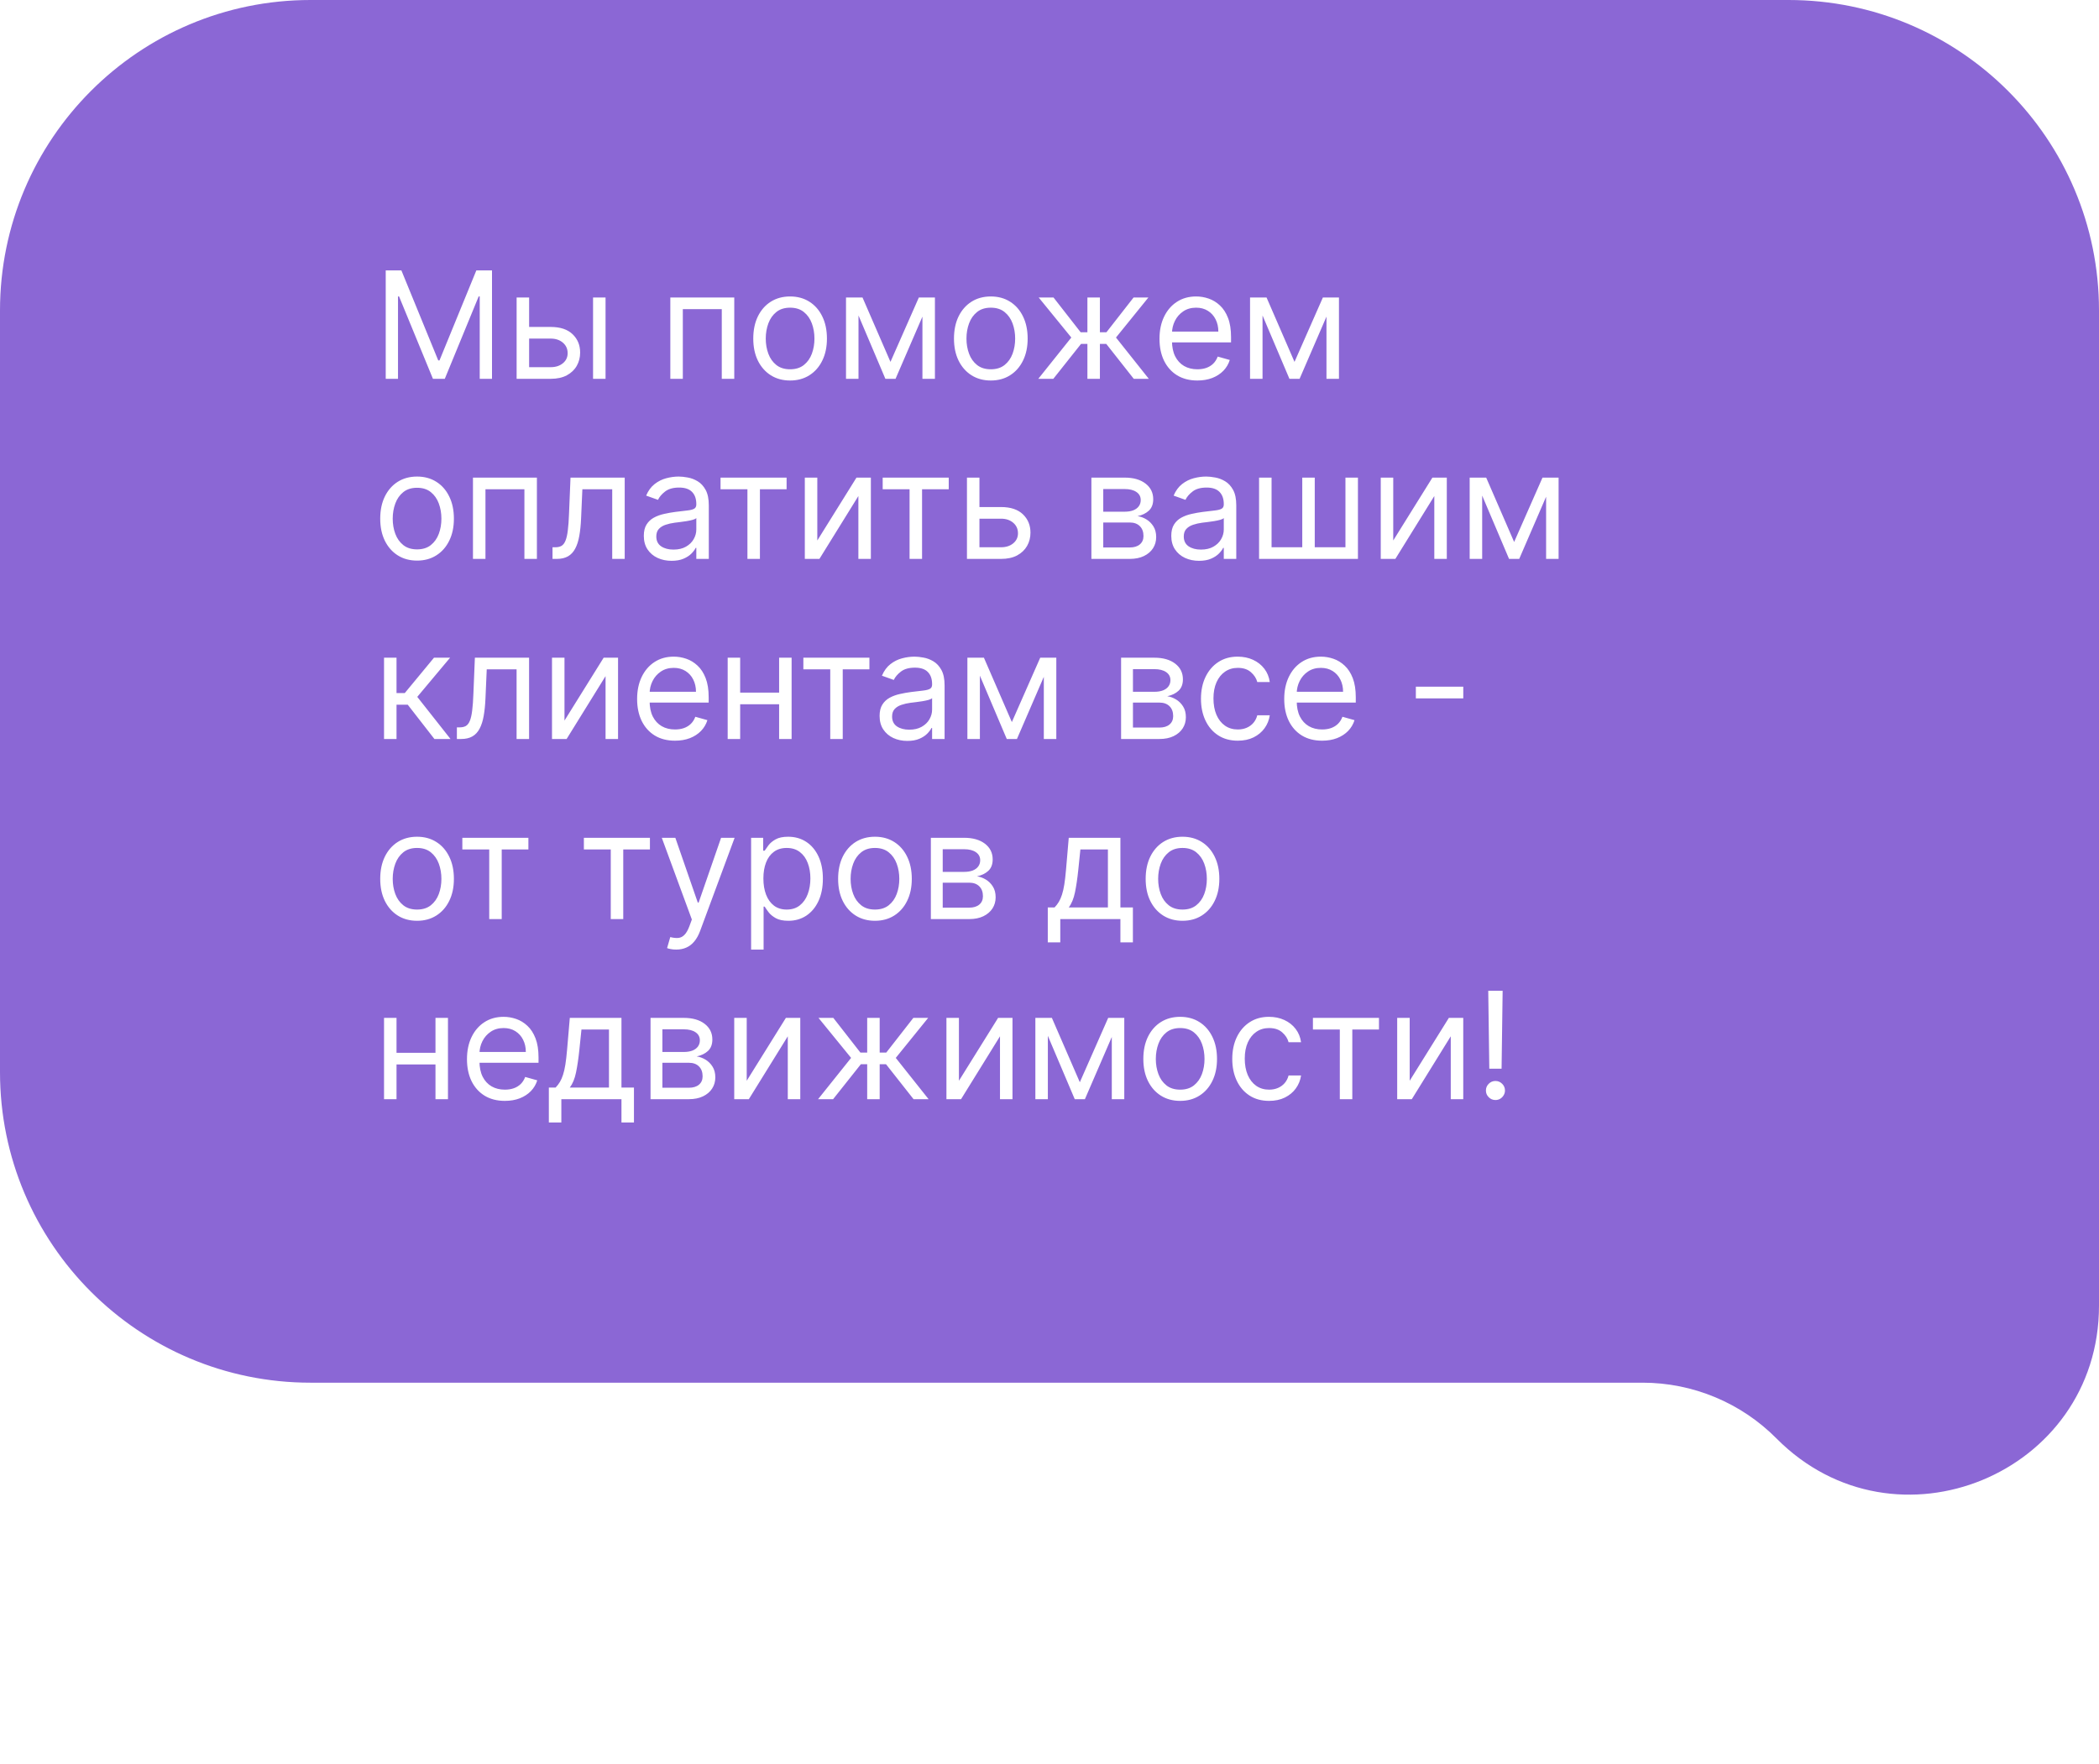
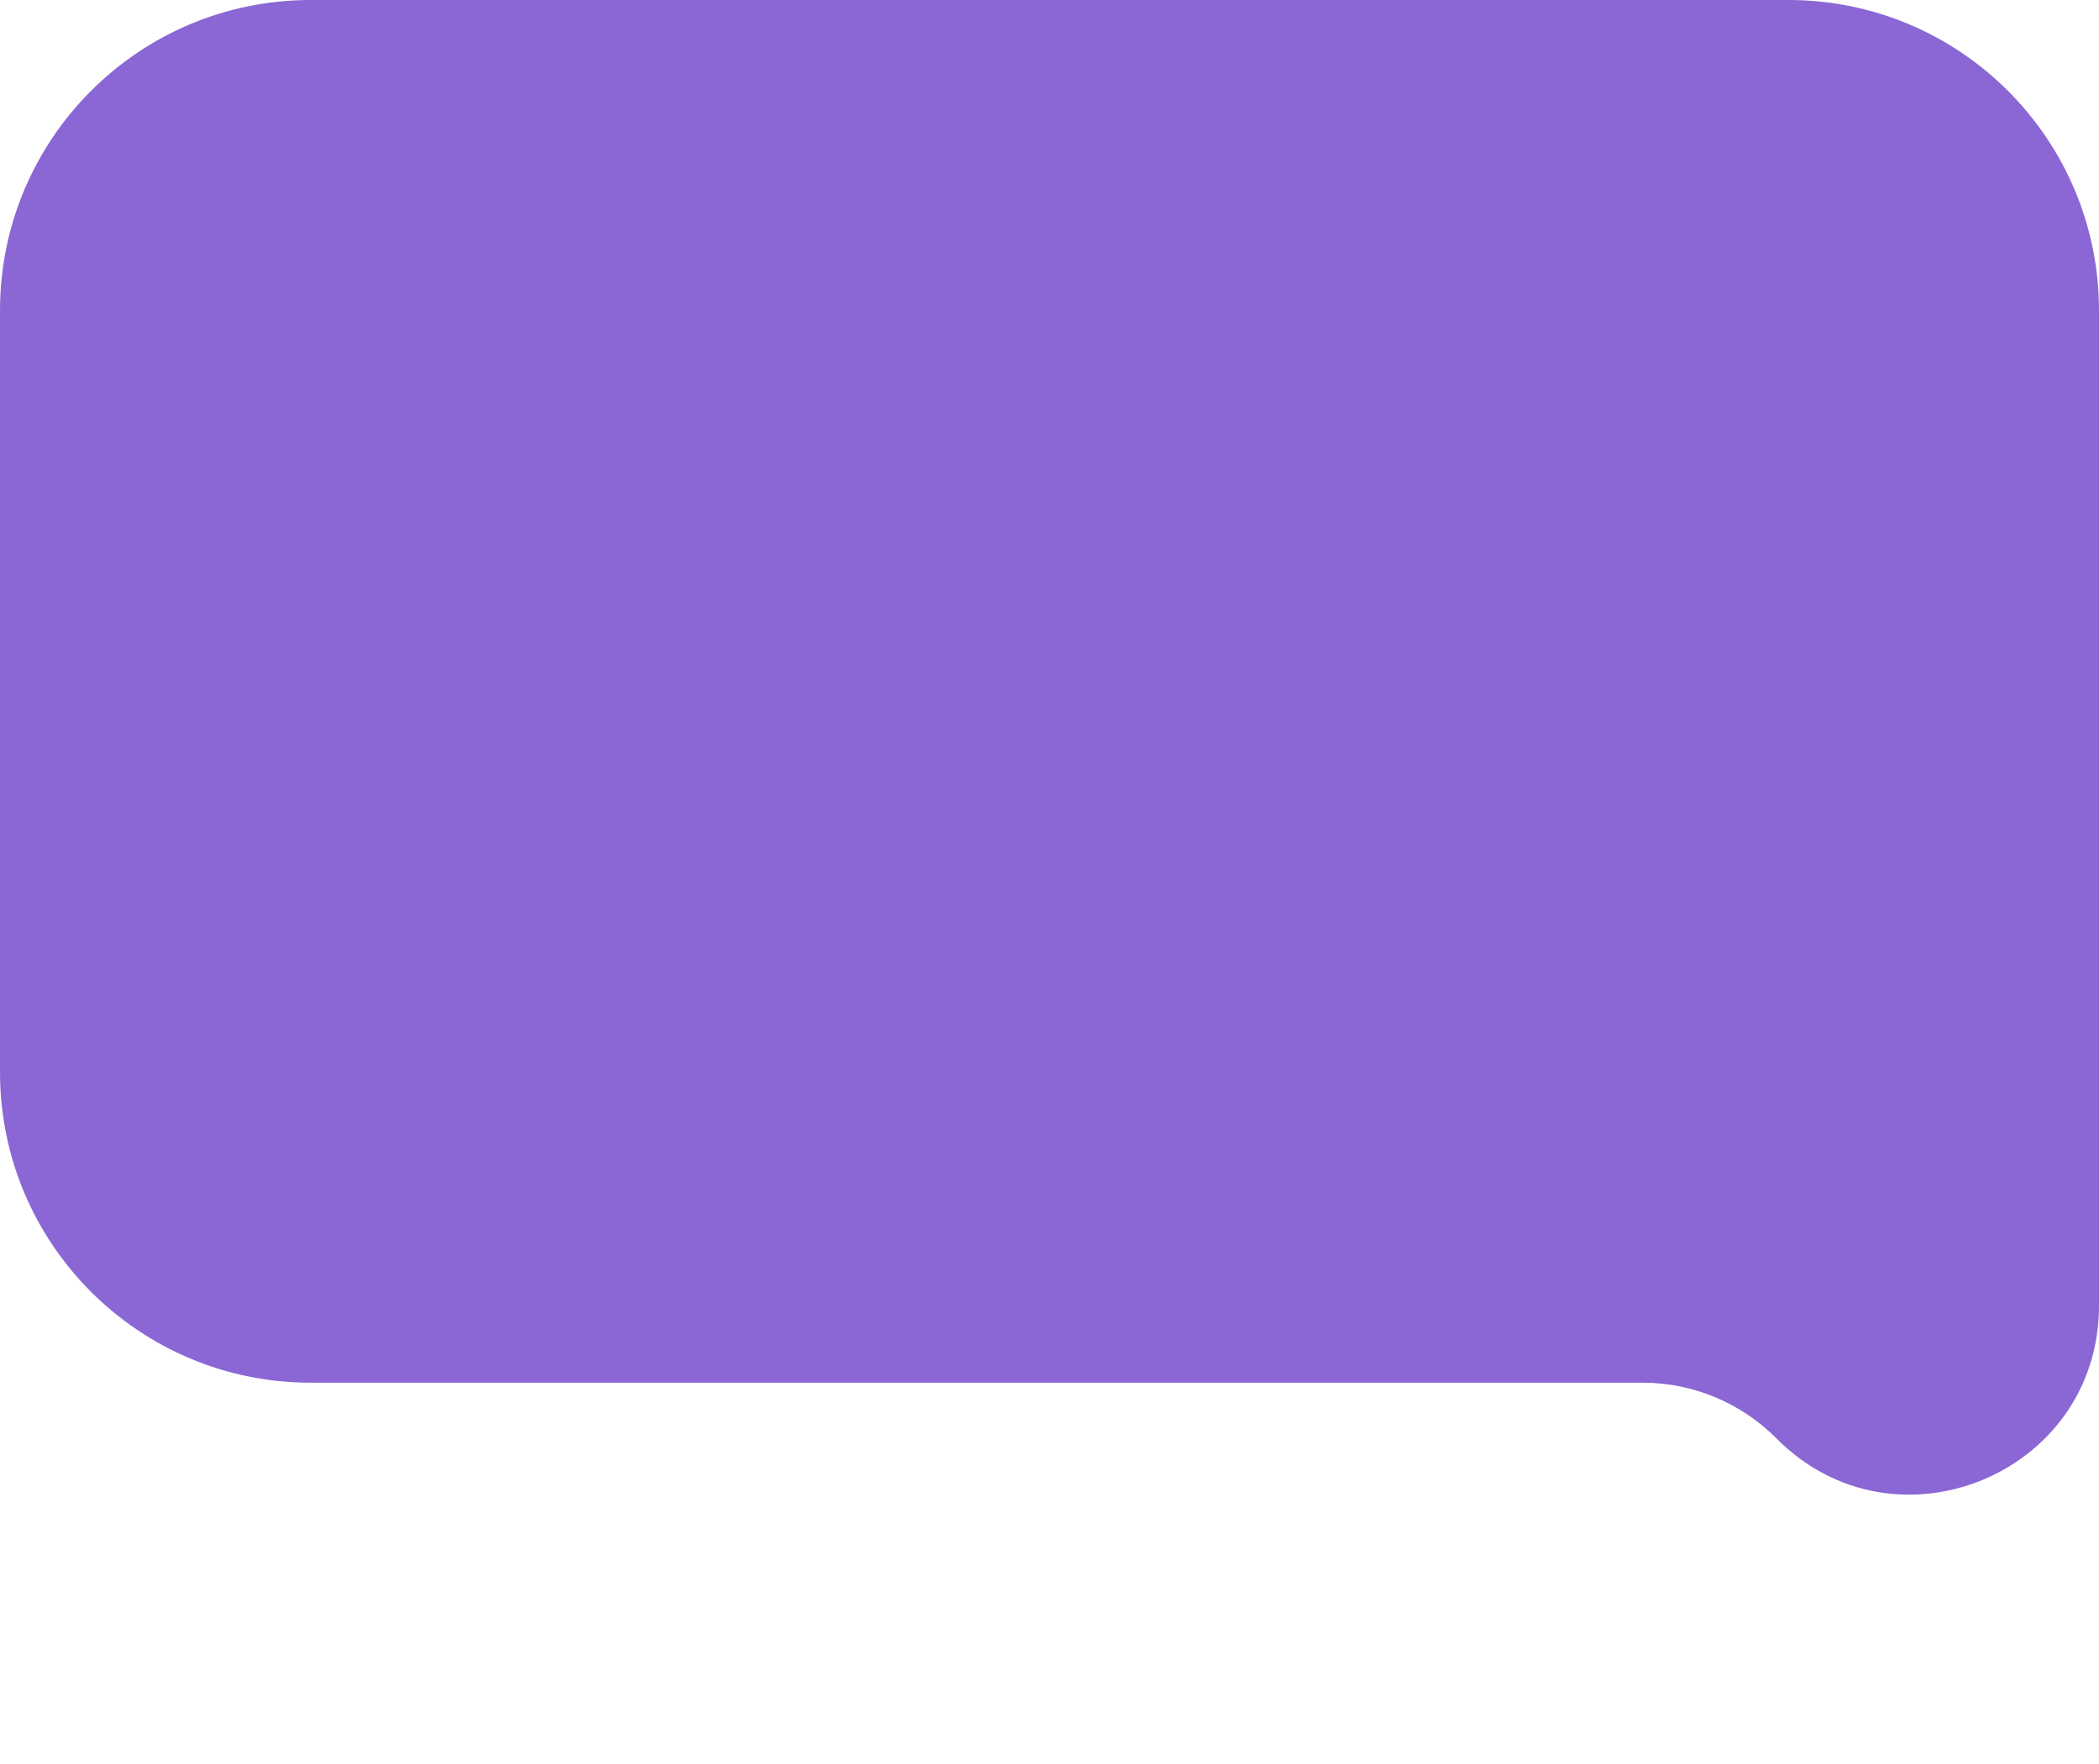
<svg xmlns="http://www.w3.org/2000/svg" width="338" height="284" viewBox="0 0 338 284" fill="none">
  <g filter="url(#filter0_b_110_1715)">
    <path d="M338 50C338 22.386 315.614 0 288 0H50C22.386 0 0 22.386 0 50V172.653C0 200.268 22.386 222.653 50 222.653H264.507C272.605 222.653 280.367 225.887 286.07 231.637C305.164 250.89 338 237.369 338 210.253V50Z" fill="#8B67D5" />
  </g>
-   <path d="M62.114 43.545H64.636L70.568 58.034H70.773L76.704 43.545H79.227V61H77.25V47.739H77.079L71.625 61H69.716L64.261 47.739H64.091V61H62.114V43.545ZM84.931 52.648H88.681C90.215 52.648 91.388 53.037 92.201 53.815C93.013 54.594 93.42 55.58 93.42 56.773C93.42 57.557 93.238 58.27 92.874 58.912C92.511 59.548 91.977 60.057 91.272 60.438C90.567 60.812 89.704 61 88.681 61H83.192V47.909H85.204V59.125H88.681C89.477 59.125 90.13 58.915 90.641 58.494C91.153 58.074 91.408 57.534 91.408 56.875C91.408 56.182 91.153 55.617 90.641 55.179C90.13 54.742 89.477 54.523 88.681 54.523H84.931V52.648ZM95.499 61V47.909H97.511V61H95.499ZM107.942 61V47.909H118.238V61H116.227V49.784H109.954V61H107.942ZM127.229 61.273C126.048 61.273 125.011 60.992 124.119 60.429C123.232 59.867 122.539 59.08 122.039 58.068C121.545 57.057 121.298 55.875 121.298 54.523C121.298 53.159 121.545 51.969 122.039 50.952C122.539 49.935 123.232 49.145 124.119 48.582C125.011 48.02 126.048 47.739 127.229 47.739C128.411 47.739 129.445 48.02 130.332 48.582C131.224 49.145 131.917 49.935 132.411 50.952C132.911 51.969 133.161 53.159 133.161 54.523C133.161 55.875 132.911 57.057 132.411 58.068C131.917 59.08 131.224 59.867 130.332 60.429C129.445 60.992 128.411 61.273 127.229 61.273ZM127.229 59.466C128.127 59.466 128.866 59.236 129.445 58.776C130.025 58.315 130.454 57.71 130.732 56.96C131.011 56.21 131.15 55.398 131.15 54.523C131.15 53.648 131.011 52.832 130.732 52.077C130.454 51.321 130.025 50.71 129.445 50.244C128.866 49.778 128.127 49.545 127.229 49.545C126.332 49.545 125.593 49.778 125.013 50.244C124.434 50.71 124.005 51.321 123.727 52.077C123.448 52.832 123.309 53.648 123.309 54.523C123.309 55.398 123.448 56.21 123.727 56.96C124.005 57.71 124.434 58.315 125.013 58.776C125.593 59.236 126.332 59.466 127.229 59.466ZM143.391 58.273L147.959 47.909H149.868L144.209 61H142.572L137.016 47.909H138.891L143.391 58.273ZM138.243 47.909V61H136.232V47.909H138.243ZM148.538 61V47.909H150.55V61H148.538ZM159.55 61.273C158.368 61.273 157.331 60.992 156.439 60.429C155.553 59.867 154.859 59.08 154.359 58.068C153.865 57.057 153.618 55.875 153.618 54.523C153.618 53.159 153.865 51.969 154.359 50.952C154.859 49.935 155.553 49.145 156.439 48.582C157.331 48.02 158.368 47.739 159.55 47.739C160.732 47.739 161.766 48.02 162.652 48.582C163.544 49.145 164.237 49.935 164.732 50.952C165.232 51.969 165.482 53.159 165.482 54.523C165.482 55.875 165.232 57.057 164.732 58.068C164.237 59.08 163.544 59.867 162.652 60.429C161.766 60.992 160.732 61.273 159.55 61.273ZM159.55 59.466C160.447 59.466 161.186 59.236 161.766 58.776C162.345 58.315 162.774 57.71 163.053 56.96C163.331 56.21 163.47 55.398 163.47 54.523C163.47 53.648 163.331 52.832 163.053 52.077C162.774 51.321 162.345 50.71 161.766 50.244C161.186 49.778 160.447 49.545 159.55 49.545C158.652 49.545 157.913 49.778 157.334 50.244C156.754 50.71 156.325 51.321 156.047 52.077C155.768 52.832 155.629 53.648 155.629 54.523C155.629 55.398 155.768 56.21 156.047 56.96C156.325 57.71 156.754 58.315 157.334 58.776C157.913 59.236 158.652 59.466 159.55 59.466ZM167.195 61L172.513 54.352L167.263 47.909H169.649L174.013 53.5H175.104V47.909H177.115V53.5H178.172L182.536 47.909H184.922L179.706 54.352L184.99 61H182.57L178.138 55.375H177.115V61H175.104V55.375H174.081L169.615 61H167.195ZM192.814 61.273C191.553 61.273 190.464 60.994 189.55 60.438C188.641 59.875 187.939 59.091 187.445 58.085C186.956 57.074 186.712 55.898 186.712 54.557C186.712 53.216 186.956 52.034 187.445 51.011C187.939 49.983 188.626 49.182 189.507 48.608C190.393 48.028 191.428 47.739 192.609 47.739C193.291 47.739 193.964 47.852 194.629 48.08C195.294 48.307 195.899 48.676 196.445 49.188C196.99 49.693 197.425 50.364 197.749 51.199C198.072 52.034 198.234 53.062 198.234 54.284V55.136H188.143V53.398H196.189C196.189 52.659 196.041 52 195.746 51.42C195.456 50.841 195.041 50.383 194.501 50.048C193.967 49.713 193.337 49.545 192.609 49.545C191.808 49.545 191.115 49.744 190.53 50.142C189.95 50.534 189.504 51.045 189.192 51.676C188.879 52.307 188.723 52.983 188.723 53.705V54.864C188.723 55.852 188.893 56.69 189.234 57.378C189.581 58.06 190.061 58.58 190.675 58.938C191.288 59.29 192.001 59.466 192.814 59.466C193.342 59.466 193.82 59.392 194.246 59.244C194.678 59.091 195.05 58.864 195.362 58.562C195.675 58.256 195.916 57.875 196.087 57.42L198.03 57.966C197.825 58.625 197.482 59.205 196.999 59.705C196.516 60.199 195.919 60.585 195.209 60.864C194.499 61.136 193.7 61.273 192.814 61.273ZM208.453 58.273L213.021 47.909H214.93L209.271 61H207.635L202.078 47.909H203.953L208.453 58.273ZM203.305 47.909V61H201.294V47.909H203.305ZM213.601 61V47.909H215.612V61H213.601ZM67.159 90.273C65.977 90.273 64.94 89.992 64.048 89.429C63.162 88.867 62.469 88.079 61.969 87.068C61.474 86.057 61.227 84.875 61.227 83.523C61.227 82.159 61.474 80.969 61.969 79.952C62.469 78.935 63.162 78.145 64.048 77.582C64.94 77.02 65.977 76.739 67.159 76.739C68.341 76.739 69.375 77.02 70.261 77.582C71.153 78.145 71.847 78.935 72.341 79.952C72.841 80.969 73.091 82.159 73.091 83.523C73.091 84.875 72.841 86.057 72.341 87.068C71.847 88.079 71.153 88.867 70.261 89.429C69.375 89.992 68.341 90.273 67.159 90.273ZM67.159 88.466C68.057 88.466 68.796 88.236 69.375 87.776C69.954 87.315 70.383 86.71 70.662 85.96C70.94 85.21 71.079 84.398 71.079 83.523C71.079 82.648 70.94 81.832 70.662 81.077C70.383 80.321 69.954 79.71 69.375 79.244C68.796 78.778 68.057 78.546 67.159 78.546C66.261 78.546 65.523 78.778 64.943 79.244C64.364 79.71 63.935 80.321 63.656 81.077C63.378 81.832 63.239 82.648 63.239 83.523C63.239 84.398 63.378 85.21 63.656 85.96C63.935 86.71 64.364 87.315 64.943 87.776C65.523 88.236 66.261 88.466 67.159 88.466ZM76.161 90V76.909H86.457V90H84.445V78.784H78.173V90H76.161ZM88.971 90V88.125H89.448C89.84 88.125 90.167 88.048 90.428 87.895C90.69 87.736 90.9 87.46 91.059 87.068C91.224 86.671 91.349 86.119 91.434 85.415C91.525 84.704 91.59 83.801 91.63 82.704L91.869 76.909H100.596V90H98.585V78.784H93.778L93.573 83.454C93.528 84.528 93.431 85.474 93.283 86.293C93.141 87.105 92.923 87.787 92.627 88.338C92.337 88.889 91.951 89.304 91.468 89.582C90.985 89.861 90.38 90 89.653 90H88.971ZM108.138 90.307C107.309 90.307 106.556 90.151 105.88 89.838C105.204 89.52 104.667 89.062 104.269 88.466C103.871 87.864 103.673 87.136 103.673 86.284C103.673 85.534 103.82 84.926 104.116 84.46C104.411 83.989 104.806 83.619 105.3 83.352C105.795 83.085 106.34 82.886 106.937 82.756C107.539 82.619 108.144 82.511 108.752 82.432C109.548 82.329 110.192 82.253 110.687 82.202C111.187 82.145 111.55 82.051 111.778 81.921C112.011 81.79 112.127 81.562 112.127 81.239V81.171C112.127 80.329 111.897 79.676 111.437 79.21C110.982 78.744 110.292 78.511 109.366 78.511C108.406 78.511 107.653 78.722 107.107 79.142C106.562 79.562 106.178 80.011 105.957 80.489L104.048 79.807C104.388 79.011 104.843 78.392 105.411 77.949C105.985 77.5 106.61 77.188 107.286 77.011C107.968 76.829 108.638 76.739 109.298 76.739C109.718 76.739 110.201 76.79 110.746 76.892C111.298 76.989 111.829 77.19 112.34 77.497C112.857 77.804 113.286 78.267 113.627 78.886C113.968 79.506 114.138 80.335 114.138 81.375V90H112.127V88.227H112.025C111.888 88.511 111.661 88.815 111.343 89.139C111.025 89.463 110.602 89.739 110.073 89.966C109.545 90.193 108.9 90.307 108.138 90.307ZM108.445 88.5C109.241 88.5 109.911 88.344 110.457 88.031C111.008 87.719 111.423 87.315 111.701 86.821C111.985 86.327 112.127 85.807 112.127 85.261V83.421C112.042 83.523 111.854 83.617 111.565 83.702C111.281 83.781 110.951 83.852 110.576 83.915C110.207 83.972 109.846 84.023 109.494 84.068C109.147 84.108 108.866 84.142 108.65 84.171C108.127 84.239 107.638 84.349 107.184 84.503C106.735 84.651 106.371 84.875 106.093 85.176C105.82 85.472 105.684 85.875 105.684 86.386C105.684 87.085 105.942 87.614 106.46 87.972C106.982 88.324 107.644 88.5 108.445 88.5ZM116.028 78.784V76.909H126.665V78.784H122.369V90H120.358V78.784H116.028ZM131.61 87.034L137.917 76.909H140.235V90H138.224V79.875L131.951 90H129.599V76.909H131.61V87.034ZM142.138 78.784V76.909H152.774V78.784H148.479V90H146.467V78.784H142.138ZM157.447 81.648H161.197C162.731 81.648 163.904 82.037 164.717 82.815C165.529 83.594 165.935 84.579 165.935 85.773C165.935 86.557 165.754 87.27 165.39 87.912C165.026 88.548 164.492 89.057 163.788 89.438C163.083 89.812 162.219 90 161.197 90H155.708V76.909H157.719V88.125H161.197C161.992 88.125 162.646 87.915 163.157 87.494C163.668 87.074 163.924 86.534 163.924 85.875C163.924 85.182 163.668 84.617 163.157 84.179C162.646 83.742 161.992 83.523 161.197 83.523H157.447V81.648ZM175.747 90V76.909H181.099C182.509 76.909 183.628 77.227 184.457 77.864C185.287 78.5 185.702 79.341 185.702 80.386C185.702 81.182 185.466 81.798 184.994 82.236C184.523 82.668 183.918 82.96 183.179 83.114C183.662 83.182 184.131 83.352 184.585 83.625C185.045 83.898 185.426 84.273 185.727 84.75C186.028 85.222 186.179 85.801 186.179 86.489C186.179 87.159 186.009 87.758 185.668 88.287C185.327 88.815 184.838 89.233 184.202 89.54C183.565 89.847 182.804 90 181.918 90H175.747ZM177.656 88.159H181.918C182.611 88.159 183.153 87.994 183.545 87.665C183.938 87.335 184.134 86.886 184.134 86.318C184.134 85.642 183.938 85.111 183.545 84.724C183.153 84.332 182.611 84.136 181.918 84.136H177.656V88.159ZM177.656 82.398H181.099C181.639 82.398 182.102 82.324 182.489 82.176C182.875 82.023 183.17 81.807 183.375 81.528C183.585 81.244 183.69 80.909 183.69 80.523C183.69 79.972 183.46 79.54 183 79.227C182.54 78.909 181.906 78.75 181.099 78.75H177.656V82.398ZM193.076 90.307C192.246 90.307 191.494 90.151 190.817 89.838C190.141 89.52 189.604 89.062 189.207 88.466C188.809 87.864 188.61 87.136 188.61 86.284C188.61 85.534 188.758 84.926 189.053 84.46C189.349 83.989 189.744 83.619 190.238 83.352C190.732 83.085 191.278 82.886 191.874 82.756C192.477 82.619 193.082 82.511 193.69 82.432C194.485 82.329 195.13 82.253 195.624 82.202C196.124 82.145 196.488 82.051 196.715 81.921C196.948 81.79 197.065 81.562 197.065 81.239V81.171C197.065 80.329 196.835 79.676 196.374 79.21C195.92 78.744 195.229 78.511 194.303 78.511C193.343 78.511 192.59 78.722 192.045 79.142C191.499 79.562 191.116 80.011 190.894 80.489L188.985 79.807C189.326 79.011 189.781 78.392 190.349 77.949C190.923 77.5 191.548 77.188 192.224 77.011C192.906 76.829 193.576 76.739 194.235 76.739C194.656 76.739 195.138 76.79 195.684 76.892C196.235 76.989 196.766 77.19 197.278 77.497C197.795 77.804 198.224 78.267 198.565 78.886C198.906 79.506 199.076 80.335 199.076 81.375V90H197.065V88.227H196.962C196.826 88.511 196.599 88.815 196.281 89.139C195.962 89.463 195.539 89.739 195.011 89.966C194.482 90.193 193.837 90.307 193.076 90.307ZM193.383 88.5C194.178 88.5 194.849 88.344 195.394 88.031C195.945 87.719 196.36 87.315 196.638 86.821C196.923 86.327 197.065 85.807 197.065 85.261V83.421C196.979 83.523 196.792 83.617 196.502 83.702C196.218 83.781 195.888 83.852 195.513 83.915C195.144 83.972 194.783 84.023 194.431 84.068C194.085 84.108 193.803 84.142 193.587 84.171C193.065 84.239 192.576 84.349 192.121 84.503C191.673 84.651 191.309 84.875 191.031 85.176C190.758 85.472 190.621 85.875 190.621 86.386C190.621 87.085 190.88 87.614 191.397 87.972C191.92 88.324 192.582 88.5 193.383 88.5ZM202.747 76.909H204.759V88.125H209.702V76.909H211.713V88.125H216.656V76.909H218.668V90H202.747V76.909ZM224.352 87.034L230.659 76.909H232.977V90H230.966V79.875L224.693 90H222.341V76.909H224.352V87.034ZM243.82 87.273L248.388 76.909H250.298L244.638 90H243.002L237.445 76.909H239.32L243.82 87.273ZM238.673 76.909V90H236.661V76.909H238.673ZM248.968 90V76.909H250.979V90H248.968ZM61.841 119V105.909H63.852V111.602H65.182L69.886 105.909H72.477L67.193 112.216L72.546 119H69.954L65.659 113.477H63.852V119H61.841ZM73.572 119V117.125H74.05C74.442 117.125 74.769 117.048 75.03 116.895C75.291 116.736 75.501 116.46 75.66 116.068C75.825 115.67 75.95 115.119 76.035 114.415C76.126 113.705 76.192 112.801 76.231 111.705L76.47 105.909H85.197V119H83.186V107.784H78.379L78.175 112.455C78.129 113.528 78.033 114.474 77.885 115.293C77.743 116.105 77.524 116.787 77.229 117.338C76.939 117.889 76.553 118.304 76.07 118.582C75.587 118.861 74.981 119 74.254 119H73.572ZM90.899 116.034L97.206 105.909H99.524V119H97.513V108.875L91.24 119H88.888V105.909H90.899V116.034ZM108.697 119.273C107.435 119.273 106.347 118.994 105.433 118.438C104.523 117.875 103.822 117.091 103.327 116.085C102.839 115.074 102.594 113.898 102.594 112.557C102.594 111.216 102.839 110.034 103.327 109.011C103.822 107.983 104.509 107.182 105.39 106.608C106.276 106.028 107.31 105.739 108.492 105.739C109.174 105.739 109.847 105.852 110.512 106.08C111.177 106.307 111.782 106.676 112.327 107.188C112.873 107.693 113.308 108.364 113.631 109.199C113.955 110.034 114.117 111.062 114.117 112.284V113.136H104.026V111.398H112.072C112.072 110.659 111.924 110 111.629 109.42C111.339 108.841 110.924 108.384 110.384 108.048C109.85 107.713 109.219 107.545 108.492 107.545C107.691 107.545 106.998 107.744 106.413 108.142C105.833 108.534 105.387 109.045 105.075 109.676C104.762 110.307 104.606 110.983 104.606 111.705V112.864C104.606 113.852 104.776 114.69 105.117 115.378C105.464 116.06 105.944 116.58 106.558 116.938C107.171 117.29 107.884 117.466 108.697 117.466C109.225 117.466 109.702 117.392 110.129 117.244C110.56 117.091 110.933 116.864 111.245 116.562C111.558 116.256 111.799 115.875 111.969 115.42L113.913 115.966C113.708 116.625 113.364 117.205 112.881 117.705C112.398 118.199 111.802 118.585 111.092 118.864C110.381 119.136 109.583 119.273 108.697 119.273ZM125.938 111.534V113.409H118.711V111.534H125.938ZM119.188 105.909V119H117.177V105.909H119.188ZM127.472 105.909V119H125.461V105.909H127.472ZM129.364 107.784V105.909H140.001V107.784H135.705V119H133.694V107.784H129.364ZM146.107 119.307C145.278 119.307 144.525 119.151 143.849 118.838C143.173 118.52 142.636 118.062 142.238 117.466C141.84 116.864 141.641 116.136 141.641 115.284C141.641 114.534 141.789 113.926 142.085 113.46C142.38 112.989 142.775 112.619 143.269 112.352C143.763 112.085 144.309 111.886 144.906 111.756C145.508 111.619 146.113 111.511 146.721 111.432C147.516 111.33 148.161 111.253 148.656 111.202C149.156 111.145 149.519 111.051 149.746 110.92C149.979 110.79 150.096 110.562 150.096 110.239V110.17C150.096 109.33 149.866 108.676 149.406 108.21C148.951 107.744 148.261 107.511 147.335 107.511C146.374 107.511 145.621 107.722 145.076 108.142C144.531 108.562 144.147 109.011 143.925 109.489L142.016 108.807C142.357 108.011 142.812 107.392 143.38 106.949C143.954 106.5 144.579 106.187 145.255 106.011C145.937 105.83 146.607 105.739 147.266 105.739C147.687 105.739 148.17 105.79 148.715 105.892C149.266 105.989 149.798 106.19 150.309 106.497C150.826 106.804 151.255 107.267 151.596 107.886C151.937 108.506 152.107 109.335 152.107 110.375V119H150.096V117.227H149.994C149.857 117.511 149.63 117.815 149.312 118.139C148.994 118.463 148.57 118.739 148.042 118.966C147.513 119.193 146.869 119.307 146.107 119.307ZM146.414 117.5C147.21 117.5 147.88 117.344 148.425 117.031C148.977 116.719 149.391 116.315 149.67 115.821C149.954 115.327 150.096 114.807 150.096 114.261V112.42C150.011 112.523 149.823 112.616 149.533 112.702C149.249 112.781 148.92 112.852 148.545 112.915C148.175 112.972 147.815 113.023 147.462 113.068C147.116 113.108 146.835 113.142 146.619 113.17C146.096 113.239 145.607 113.349 145.153 113.503C144.704 113.651 144.34 113.875 144.062 114.176C143.789 114.472 143.653 114.875 143.653 115.386C143.653 116.085 143.911 116.614 144.428 116.972C144.951 117.324 145.613 117.5 146.414 117.5ZM162.938 116.273L167.506 105.909H169.415L163.756 119H162.119L156.562 105.909H158.438L162.938 116.273ZM157.79 105.909V119H155.778V105.909H157.79ZM168.085 119V105.909H170.097V119H168.085ZM180.528 119V105.909H185.881C187.29 105.909 188.409 106.227 189.239 106.864C190.068 107.5 190.483 108.341 190.483 109.386C190.483 110.182 190.247 110.798 189.776 111.236C189.304 111.668 188.699 111.96 187.96 112.114C188.443 112.182 188.912 112.352 189.366 112.625C189.827 112.898 190.207 113.273 190.509 113.75C190.81 114.222 190.96 114.801 190.96 115.489C190.96 116.159 190.79 116.759 190.449 117.287C190.108 117.815 189.619 118.233 188.983 118.54C188.347 118.847 187.585 119 186.699 119H180.528ZM182.438 117.159H186.699C187.392 117.159 187.935 116.994 188.327 116.665C188.719 116.335 188.915 115.886 188.915 115.318C188.915 114.642 188.719 114.111 188.327 113.724C187.935 113.332 187.392 113.136 186.699 113.136H182.438V117.159ZM182.438 111.398H185.881C186.42 111.398 186.884 111.324 187.27 111.176C187.656 111.023 187.952 110.807 188.156 110.528C188.366 110.244 188.472 109.909 188.472 109.523C188.472 108.972 188.241 108.54 187.781 108.227C187.321 107.909 186.688 107.75 185.881 107.75H182.438V111.398ZM199.323 119.273C198.096 119.273 197.039 118.983 196.153 118.403C195.266 117.824 194.585 117.026 194.107 116.009C193.63 114.991 193.391 113.83 193.391 112.523C193.391 111.193 193.636 110.02 194.124 109.003C194.619 107.98 195.306 107.182 196.187 106.608C197.073 106.028 198.107 105.739 199.289 105.739C200.21 105.739 201.039 105.909 201.778 106.25C202.516 106.591 203.121 107.068 203.593 107.682C204.065 108.295 204.357 109.011 204.471 109.83H202.46C202.306 109.233 201.965 108.705 201.437 108.244C200.914 107.778 200.21 107.545 199.323 107.545C198.539 107.545 197.852 107.75 197.261 108.159C196.675 108.562 196.218 109.134 195.888 109.872C195.565 110.605 195.403 111.466 195.403 112.455C195.403 113.466 195.562 114.347 195.88 115.097C196.204 115.847 196.658 116.429 197.244 116.844C197.835 117.259 198.528 117.466 199.323 117.466C199.846 117.466 200.32 117.375 200.746 117.193C201.173 117.011 201.533 116.75 201.829 116.409C202.124 116.068 202.335 115.659 202.46 115.182H204.471C204.357 115.955 204.076 116.651 203.627 117.27C203.184 117.884 202.596 118.372 201.863 118.736C201.136 119.094 200.289 119.273 199.323 119.273ZM212.9 119.273C211.638 119.273 210.55 118.994 209.636 118.438C208.727 117.875 208.025 117.091 207.531 116.085C207.042 115.074 206.798 113.898 206.798 112.557C206.798 111.216 207.042 110.034 207.531 109.011C208.025 107.983 208.712 107.182 209.593 106.608C210.479 106.028 211.513 105.739 212.695 105.739C213.377 105.739 214.05 105.852 214.715 106.08C215.38 106.307 215.985 106.676 216.531 107.188C217.076 107.693 217.511 108.364 217.835 109.199C218.158 110.034 218.32 111.062 218.32 112.284V113.136H208.229V111.398H216.275C216.275 110.659 216.127 110 215.832 109.42C215.542 108.841 215.127 108.384 214.587 108.048C214.053 107.713 213.423 107.545 212.695 107.545C211.894 107.545 211.201 107.744 210.616 108.142C210.036 108.534 209.59 109.045 209.278 109.676C208.965 110.307 208.809 110.983 208.809 111.705V112.864C208.809 113.852 208.979 114.69 209.32 115.378C209.667 116.06 210.147 116.58 210.761 116.938C211.374 117.29 212.087 117.466 212.9 117.466C213.428 117.466 213.906 117.392 214.332 117.244C214.763 117.091 215.136 116.864 215.448 116.562C215.761 116.256 216.002 115.875 216.173 115.42L218.116 115.966C217.911 116.625 217.567 117.205 217.085 117.705C216.602 118.199 216.005 118.585 215.295 118.864C214.585 119.136 213.786 119.273 212.9 119.273ZM235.63 110.58V112.455H227.994V110.58H235.63ZM67.159 148.273C65.977 148.273 64.94 147.991 64.048 147.429C63.162 146.866 62.469 146.08 61.969 145.068C61.474 144.057 61.227 142.875 61.227 141.523C61.227 140.159 61.474 138.969 61.969 137.952C62.469 136.935 63.162 136.145 64.048 135.582C64.94 135.02 65.977 134.739 67.159 134.739C68.341 134.739 69.375 135.02 70.261 135.582C71.153 136.145 71.847 136.935 72.341 137.952C72.841 138.969 73.091 140.159 73.091 141.523C73.091 142.875 72.841 144.057 72.341 145.068C71.847 146.08 71.153 146.866 70.261 147.429C69.375 147.991 68.341 148.273 67.159 148.273ZM67.159 146.466C68.057 146.466 68.796 146.236 69.375 145.776C69.954 145.315 70.383 144.71 70.662 143.96C70.94 143.21 71.079 142.398 71.079 141.523C71.079 140.648 70.94 139.832 70.662 139.077C70.383 138.321 69.954 137.71 69.375 137.244C68.796 136.778 68.057 136.545 67.159 136.545C66.261 136.545 65.523 136.778 64.943 137.244C64.364 137.71 63.935 138.321 63.656 139.077C63.378 139.832 63.239 140.648 63.239 141.523C63.239 142.398 63.378 143.21 63.656 143.96C63.935 144.71 64.364 145.315 64.943 145.776C65.523 146.236 66.261 146.466 67.159 146.466ZM74.45 136.784V134.909H85.087V136.784H80.791V148H78.78V136.784H74.45ZM94.021 136.784V134.909H104.657V136.784H100.362V148H98.35V136.784H94.021ZM108.886 152.909C108.545 152.909 108.241 152.881 107.974 152.824C107.707 152.773 107.523 152.722 107.42 152.67L107.932 150.898C108.42 151.023 108.852 151.068 109.227 151.034C109.602 151 109.935 150.832 110.224 150.531C110.52 150.236 110.79 149.756 111.034 149.091L111.409 148.068L106.568 134.909H108.75L112.364 145.341H112.5L116.114 134.909H118.295L112.739 149.909C112.489 150.585 112.179 151.145 111.81 151.588C111.44 152.037 111.011 152.369 110.523 152.585C110.04 152.801 109.494 152.909 108.886 152.909ZM120.95 152.909V134.909H122.893V136.989H123.132C123.28 136.761 123.484 136.472 123.746 136.119C124.013 135.761 124.393 135.443 124.888 135.165C125.388 134.881 126.064 134.739 126.916 134.739C128.018 134.739 128.99 135.014 129.831 135.565C130.672 136.116 131.328 136.898 131.8 137.909C132.271 138.92 132.507 140.114 132.507 141.489C132.507 142.875 132.271 144.077 131.8 145.094C131.328 146.105 130.675 146.889 129.839 147.446C129.004 147.997 128.041 148.273 126.95 148.273C126.109 148.273 125.436 148.134 124.93 147.855C124.425 147.571 124.036 147.25 123.763 146.892C123.49 146.528 123.28 146.227 123.132 145.989H122.962V152.909H120.95ZM122.928 141.455C122.928 142.443 123.072 143.315 123.362 144.071C123.652 144.821 124.075 145.409 124.632 145.835C125.189 146.256 125.871 146.466 126.678 146.466C127.518 146.466 128.22 146.244 128.783 145.801C129.351 145.352 129.777 144.75 130.061 143.994C130.351 143.233 130.496 142.386 130.496 141.455C130.496 140.534 130.354 139.705 130.07 138.966C129.791 138.222 129.368 137.634 128.8 137.202C128.237 136.764 127.53 136.545 126.678 136.545C125.859 136.545 125.172 136.753 124.615 137.168C124.058 137.577 123.638 138.151 123.354 138.889C123.07 139.622 122.928 140.477 122.928 141.455ZM140.893 148.273C139.712 148.273 138.675 147.991 137.783 147.429C136.896 146.866 136.203 146.08 135.703 145.068C135.209 144.057 134.962 142.875 134.962 141.523C134.962 140.159 135.209 138.969 135.703 137.952C136.203 136.935 136.896 136.145 137.783 135.582C138.675 135.02 139.712 134.739 140.893 134.739C142.075 134.739 143.109 135.02 143.996 135.582C144.888 136.145 145.581 136.935 146.075 137.952C146.575 138.969 146.825 140.159 146.825 141.523C146.825 142.875 146.575 144.057 146.075 145.068C145.581 146.08 144.888 146.866 143.996 147.429C143.109 147.991 142.075 148.273 140.893 148.273ZM140.893 146.466C141.791 146.466 142.53 146.236 143.109 145.776C143.689 145.315 144.118 144.71 144.396 143.96C144.675 143.21 144.814 142.398 144.814 141.523C144.814 140.648 144.675 139.832 144.396 139.077C144.118 138.321 143.689 137.71 143.109 137.244C142.53 136.778 141.791 136.545 140.893 136.545C139.996 136.545 139.257 136.778 138.678 137.244C138.098 137.71 137.669 138.321 137.391 139.077C137.112 139.832 136.973 140.648 136.973 141.523C136.973 142.398 137.112 143.21 137.391 143.96C137.669 144.71 138.098 145.315 138.678 145.776C139.257 146.236 139.996 146.466 140.893 146.466ZM149.896 148V134.909H155.248C156.657 134.909 157.776 135.227 158.606 135.864C159.435 136.5 159.85 137.341 159.85 138.386C159.85 139.182 159.614 139.798 159.143 140.236C158.671 140.668 158.066 140.96 157.327 141.114C157.81 141.182 158.279 141.352 158.734 141.625C159.194 141.898 159.575 142.273 159.876 142.75C160.177 143.222 160.327 143.801 160.327 144.489C160.327 145.159 160.157 145.759 159.816 146.287C159.475 146.815 158.987 147.233 158.35 147.54C157.714 147.847 156.952 148 156.066 148H149.896ZM151.805 146.159H156.066C156.759 146.159 157.302 145.994 157.694 145.665C158.086 145.335 158.282 144.886 158.282 144.318C158.282 143.642 158.086 143.111 157.694 142.724C157.302 142.332 156.759 142.136 156.066 142.136H151.805V146.159ZM151.805 140.398H155.248C155.788 140.398 156.251 140.324 156.637 140.176C157.023 140.023 157.319 139.807 157.523 139.528C157.734 139.244 157.839 138.909 157.839 138.523C157.839 137.972 157.609 137.54 157.148 137.227C156.688 136.909 156.055 136.75 155.248 136.75H151.805V140.398ZM168.724 151.75V146.125H169.815C170.082 145.847 170.313 145.545 170.506 145.222C170.699 144.898 170.866 144.514 171.009 144.071C171.156 143.622 171.281 143.077 171.384 142.435C171.486 141.787 171.577 141.006 171.656 140.091L172.099 134.909H180.418V146.125H182.429V151.75H180.418V148H170.736V151.75H168.724ZM172.099 146.125H178.406V136.784H173.974L173.634 140.091C173.491 141.46 173.315 142.656 173.105 143.679C172.895 144.702 172.56 145.517 172.099 146.125ZM190.417 148.273C189.235 148.273 188.198 147.991 187.306 147.429C186.42 146.866 185.727 146.08 185.227 145.068C184.732 144.057 184.485 142.875 184.485 141.523C184.485 140.159 184.732 138.969 185.227 137.952C185.727 136.935 186.42 136.145 187.306 135.582C188.198 135.02 189.235 134.739 190.417 134.739C191.599 134.739 192.633 135.02 193.519 135.582C194.411 136.145 195.104 136.935 195.599 137.952C196.099 138.969 196.349 140.159 196.349 141.523C196.349 142.875 196.099 144.057 195.599 145.068C195.104 146.08 194.411 146.866 193.519 147.429C192.633 147.991 191.599 148.273 190.417 148.273ZM190.417 146.466C191.315 146.466 192.053 146.236 192.633 145.776C193.212 145.315 193.641 144.71 193.92 143.96C194.198 143.21 194.337 142.398 194.337 141.523C194.337 140.648 194.198 139.832 193.92 139.077C193.641 138.321 193.212 137.71 192.633 137.244C192.053 136.778 191.315 136.545 190.417 136.545C189.519 136.545 188.781 136.778 188.201 137.244C187.621 137.71 187.192 138.321 186.914 139.077C186.636 139.832 186.496 140.648 186.496 141.523C186.496 142.398 186.636 143.21 186.914 143.96C187.192 144.71 187.621 145.315 188.201 145.776C188.781 146.236 189.519 146.466 190.417 146.466ZM70.602 169.534V171.409H63.375V169.534H70.602ZM63.852 163.909V177H61.841V163.909H63.852ZM72.136 163.909V177H70.125V163.909H72.136ZM81.298 177.273C80.037 177.273 78.949 176.994 78.034 176.438C77.125 175.875 76.423 175.091 75.929 174.085C75.44 173.074 75.196 171.898 75.196 170.557C75.196 169.216 75.44 168.034 75.929 167.011C76.423 165.983 77.111 165.182 77.992 164.608C78.878 164.028 79.912 163.739 81.094 163.739C81.776 163.739 82.449 163.852 83.114 164.08C83.778 164.307 84.383 164.676 84.929 165.188C85.474 165.693 85.909 166.364 86.233 167.199C86.557 168.034 86.719 169.062 86.719 170.284V171.136H76.628V169.398H84.673C84.673 168.659 84.526 168 84.23 167.42C83.94 166.841 83.526 166.384 82.986 166.048C82.452 165.713 81.821 165.545 81.094 165.545C80.293 165.545 79.599 165.744 79.014 166.142C78.435 166.534 77.989 167.045 77.676 167.676C77.364 168.307 77.207 168.983 77.207 169.705V170.864C77.207 171.852 77.378 172.69 77.719 173.378C78.065 174.06 78.546 174.58 79.159 174.938C79.773 175.29 80.486 175.466 81.298 175.466C81.827 175.466 82.304 175.392 82.73 175.244C83.162 175.091 83.534 174.864 83.847 174.562C84.159 174.256 84.401 173.875 84.571 173.42L86.514 173.966C86.31 174.625 85.966 175.205 85.483 175.705C85 176.199 84.403 176.585 83.693 176.864C82.983 177.136 82.185 177.273 81.298 177.273ZM88.381 180.75V175.125H89.472C89.739 174.847 89.969 174.545 90.162 174.222C90.355 173.898 90.523 173.514 90.665 173.071C90.812 172.622 90.938 172.077 91.04 171.435C91.142 170.787 91.233 170.006 91.312 169.091L91.756 163.909H100.074V175.125H102.085V180.75H100.074V177H90.392V180.75H88.381ZM91.756 175.125H98.062V165.784H93.631L93.29 169.091C93.148 170.46 92.972 171.656 92.761 172.679C92.551 173.702 92.216 174.517 91.756 175.125ZM104.755 177V163.909H110.107C111.516 163.909 112.636 164.227 113.465 164.864C114.295 165.5 114.71 166.341 114.71 167.386C114.71 168.182 114.474 168.798 114.002 169.236C113.531 169.668 112.925 169.96 112.187 170.114C112.67 170.182 113.138 170.352 113.593 170.625C114.053 170.898 114.434 171.273 114.735 171.75C115.036 172.222 115.187 172.801 115.187 173.489C115.187 174.159 115.016 174.759 114.675 175.287C114.335 175.815 113.846 176.233 113.21 176.54C112.573 176.847 111.812 177 110.925 177H104.755ZM106.664 175.159H110.925C111.619 175.159 112.161 174.994 112.553 174.665C112.945 174.335 113.141 173.886 113.141 173.318C113.141 172.642 112.945 172.111 112.553 171.724C112.161 171.332 111.619 171.136 110.925 171.136H106.664V175.159ZM106.664 169.398H110.107C110.647 169.398 111.11 169.324 111.496 169.176C111.883 169.023 112.178 168.807 112.383 168.528C112.593 168.244 112.698 167.909 112.698 167.523C112.698 166.972 112.468 166.54 112.008 166.227C111.548 165.909 110.914 165.75 110.107 165.75H106.664V169.398ZM120.243 174.034L126.55 163.909H128.868V177H126.857V166.875L120.584 177H118.232V163.909H120.243V174.034ZM131.734 177L137.052 170.352L131.802 163.909H134.188L138.552 169.5H139.643V163.909H141.654V169.5H142.711L147.075 163.909H149.461L144.245 170.352L149.529 177H147.109L142.677 171.375H141.654V177H139.643V171.375H138.62L134.154 177H131.734ZM154.415 174.034L160.722 163.909H163.04V177H161.028V166.875L154.756 177H152.403V163.909H154.415V174.034ZM173.883 174.273L178.451 163.909H180.36L174.701 177H173.065L167.508 163.909H169.383L173.883 174.273ZM168.735 163.909V177H166.724V163.909H168.735ZM179.031 177V163.909H181.042V177H179.031ZM190.042 177.273C188.86 177.273 187.823 176.991 186.931 176.429C186.045 175.866 185.352 175.08 184.852 174.068C184.357 173.057 184.11 171.875 184.11 170.523C184.11 169.159 184.357 167.969 184.852 166.952C185.352 165.935 186.045 165.145 186.931 164.582C187.823 164.02 188.86 163.739 190.042 163.739C191.224 163.739 192.258 164.02 193.144 164.582C194.036 165.145 194.729 165.935 195.224 166.952C195.724 167.969 195.974 169.159 195.974 170.523C195.974 171.875 195.724 173.057 195.224 174.068C194.729 175.08 194.036 175.866 193.144 176.429C192.258 176.991 191.224 177.273 190.042 177.273ZM190.042 175.466C190.94 175.466 191.678 175.236 192.258 174.776C192.837 174.315 193.266 173.71 193.545 172.96C193.823 172.21 193.962 171.398 193.962 170.523C193.962 169.648 193.823 168.832 193.545 168.077C193.266 167.321 192.837 166.71 192.258 166.244C191.678 165.778 190.94 165.545 190.042 165.545C189.144 165.545 188.406 165.778 187.826 166.244C187.246 166.71 186.817 167.321 186.539 168.077C186.261 168.832 186.121 169.648 186.121 170.523C186.121 171.398 186.261 172.21 186.539 172.96C186.817 173.71 187.246 174.315 187.826 174.776C188.406 175.236 189.144 175.466 190.042 175.466ZM204.362 177.273C203.135 177.273 202.078 176.983 201.192 176.403C200.305 175.824 199.624 175.026 199.146 174.009C198.669 172.991 198.43 171.83 198.43 170.523C198.43 169.193 198.675 168.02 199.163 167.003C199.658 165.98 200.345 165.182 201.226 164.608C202.112 164.028 203.146 163.739 204.328 163.739C205.249 163.739 206.078 163.909 206.817 164.25C207.555 164.591 208.161 165.068 208.632 165.682C209.104 166.295 209.396 167.011 209.51 167.83H207.499C207.345 167.233 207.004 166.705 206.476 166.244C205.953 165.778 205.249 165.545 204.362 165.545C203.578 165.545 202.891 165.75 202.3 166.159C201.714 166.562 201.257 167.134 200.928 167.872C200.604 168.605 200.442 169.466 200.442 170.455C200.442 171.466 200.601 172.347 200.919 173.097C201.243 173.847 201.697 174.429 202.283 174.844C202.874 175.259 203.567 175.466 204.362 175.466C204.885 175.466 205.359 175.375 205.786 175.193C206.212 175.011 206.572 174.75 206.868 174.409C207.163 174.068 207.374 173.659 207.499 173.182H209.51C209.396 173.955 209.115 174.651 208.666 175.27C208.223 175.884 207.635 176.372 206.902 176.736C206.175 177.094 205.328 177.273 204.362 177.273ZM211.419 165.784V163.909H222.055V165.784H217.76V177H215.749V165.784H211.419ZM227.001 174.034L233.308 163.909H235.626V177H233.614V166.875L227.342 177H224.989V163.909H227.001V174.034ZM241.969 159.545L241.798 172.091H239.821L239.651 159.545H241.969ZM240.81 177.136C240.389 177.136 240.028 176.986 239.727 176.685C239.426 176.384 239.276 176.023 239.276 175.602C239.276 175.182 239.426 174.821 239.727 174.52C240.028 174.219 240.389 174.068 240.81 174.068C241.23 174.068 241.591 174.219 241.892 174.52C242.193 174.821 242.344 175.182 242.344 175.602C242.344 175.881 242.273 176.136 242.131 176.369C241.994 176.602 241.81 176.79 241.577 176.932C241.349 177.068 241.094 177.136 240.81 177.136Z" fill="white" />
  <defs>
    <filter id="filter0_b_110_1715" x="-20" y="-20" width="378" height="280.682" filterUnits="userSpaceOnUse" color-interpolation-filters="sRGB">
      <feFlood flood-opacity="0" result="BackgroundImageFix" />
      <feGaussianBlur in="BackgroundImageFix" stdDeviation="10" />
      <feComposite in2="SourceAlpha" operator="in" result="effect1_backgroundBlur_110_1715" />
      <feBlend mode="normal" in="SourceGraphic" in2="effect1_backgroundBlur_110_1715" result="shape" />
    </filter>
  </defs>
</svg>